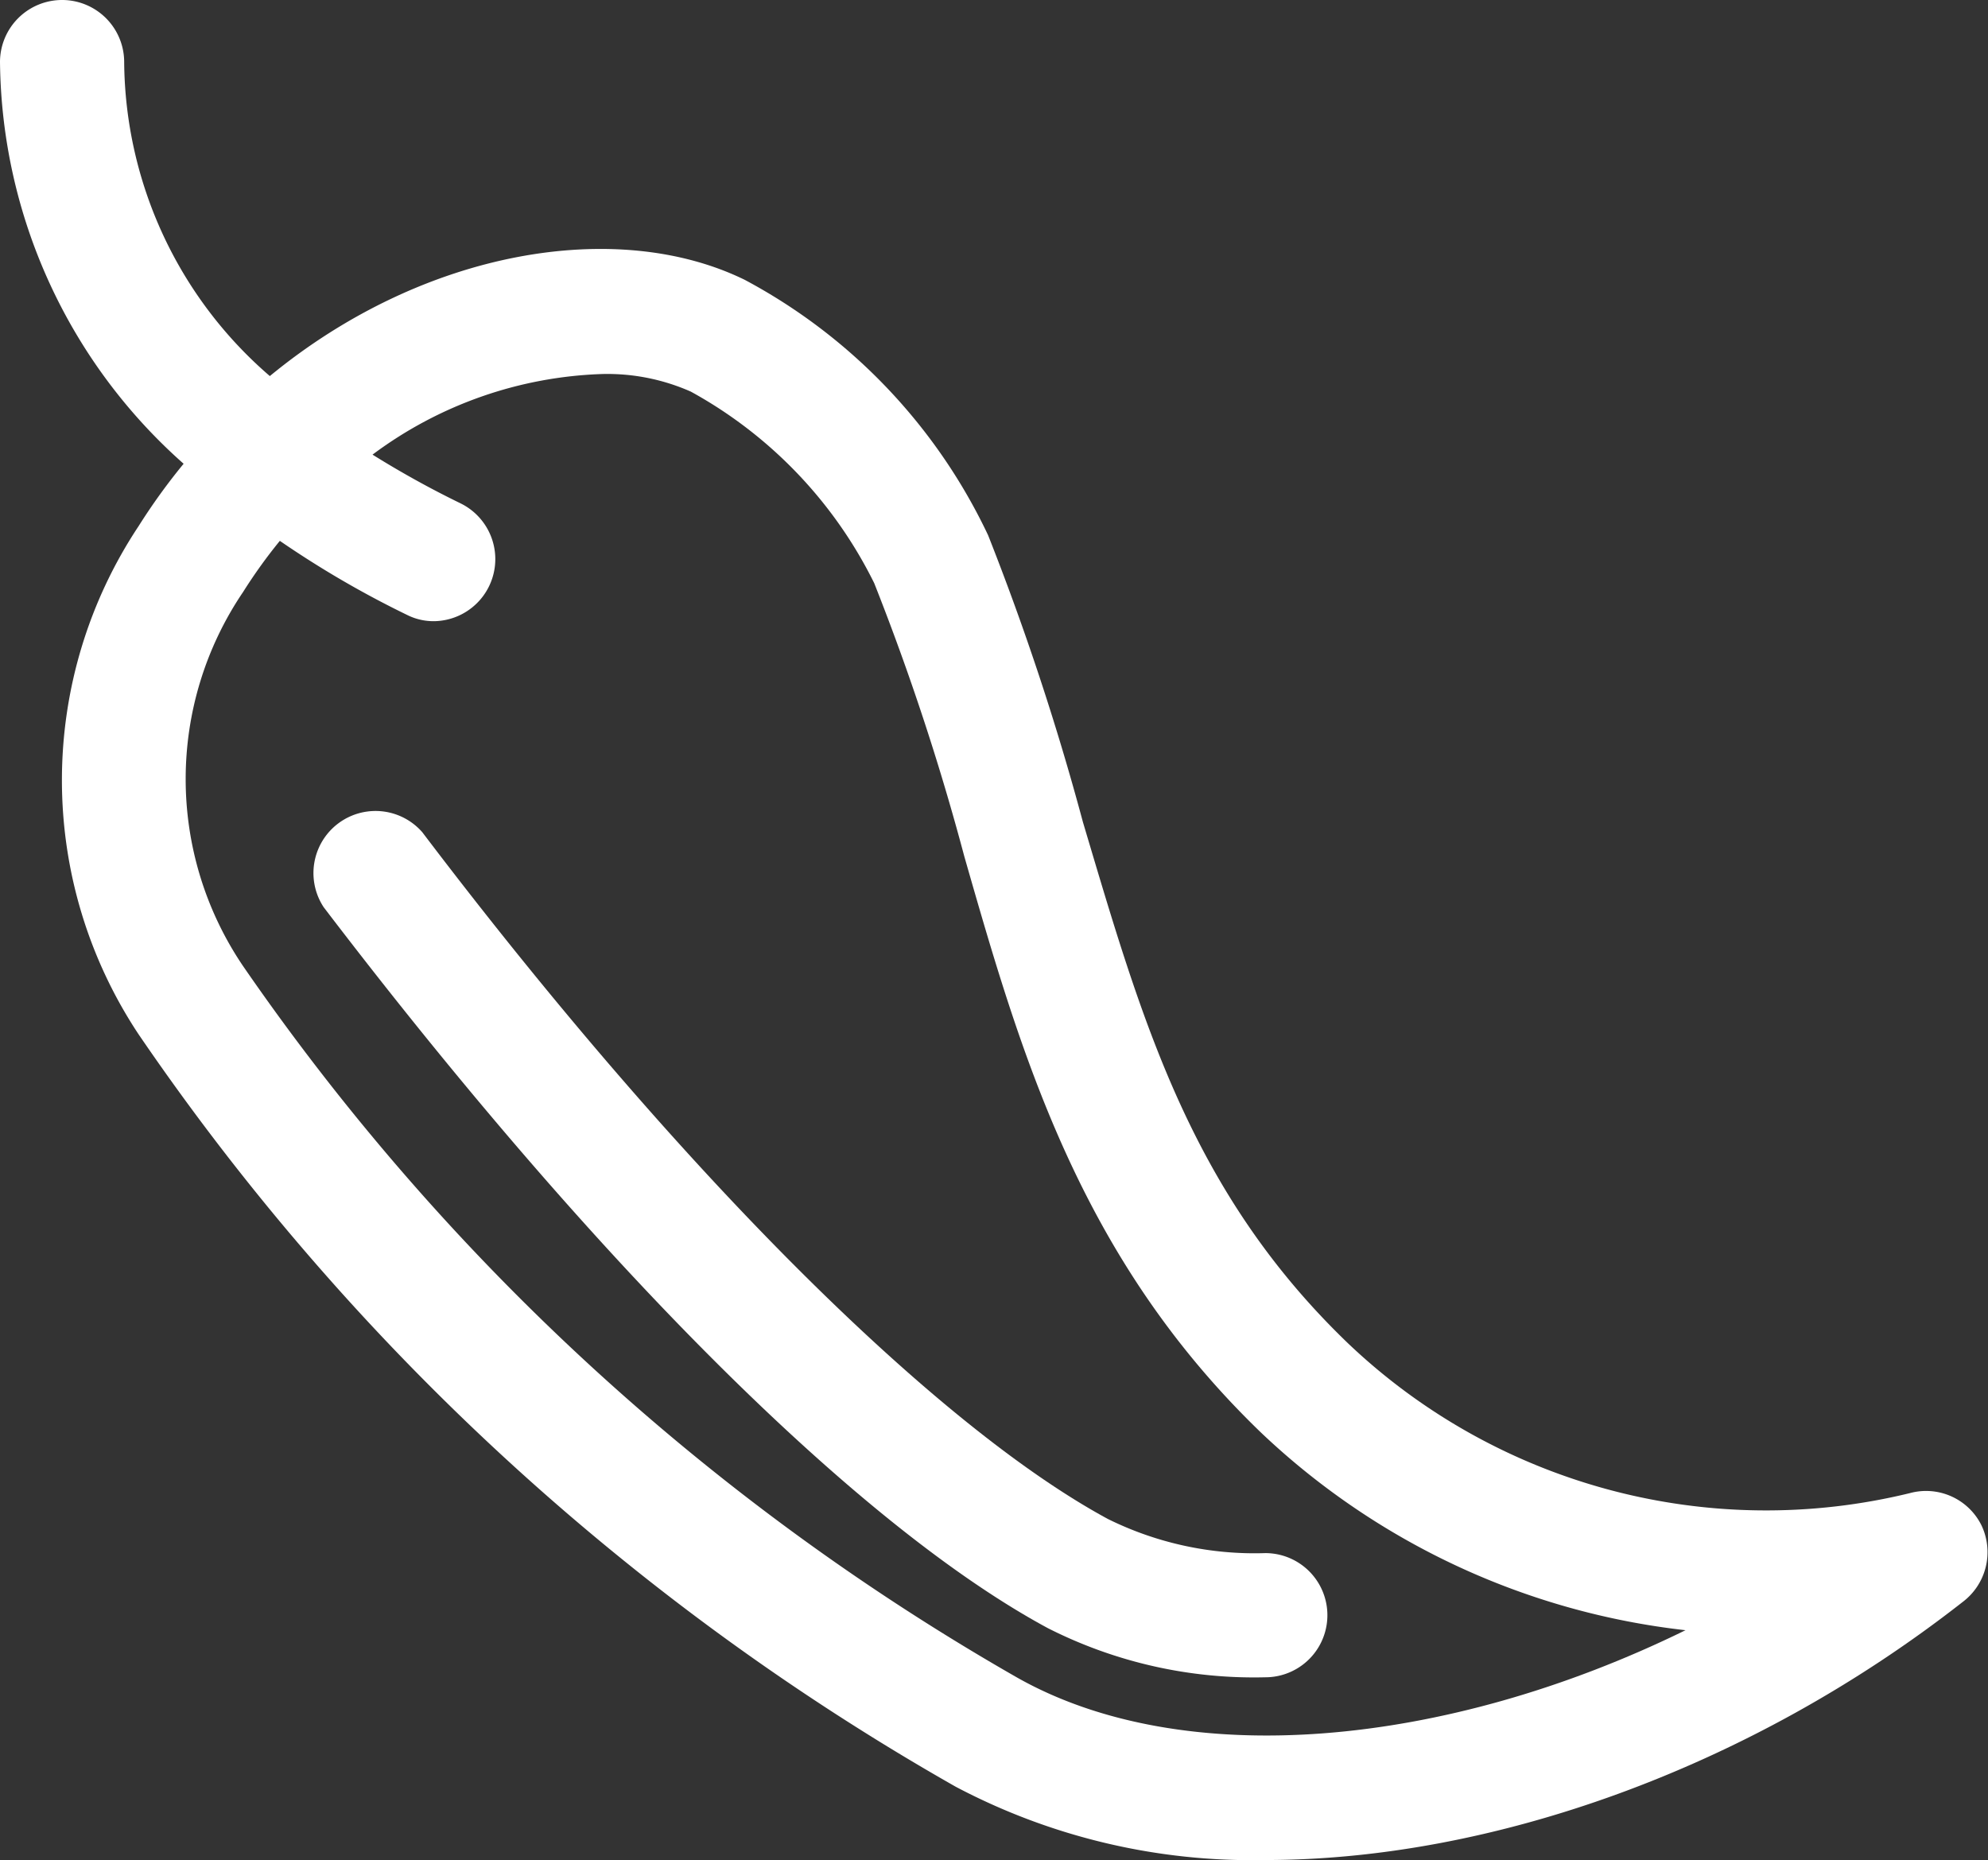
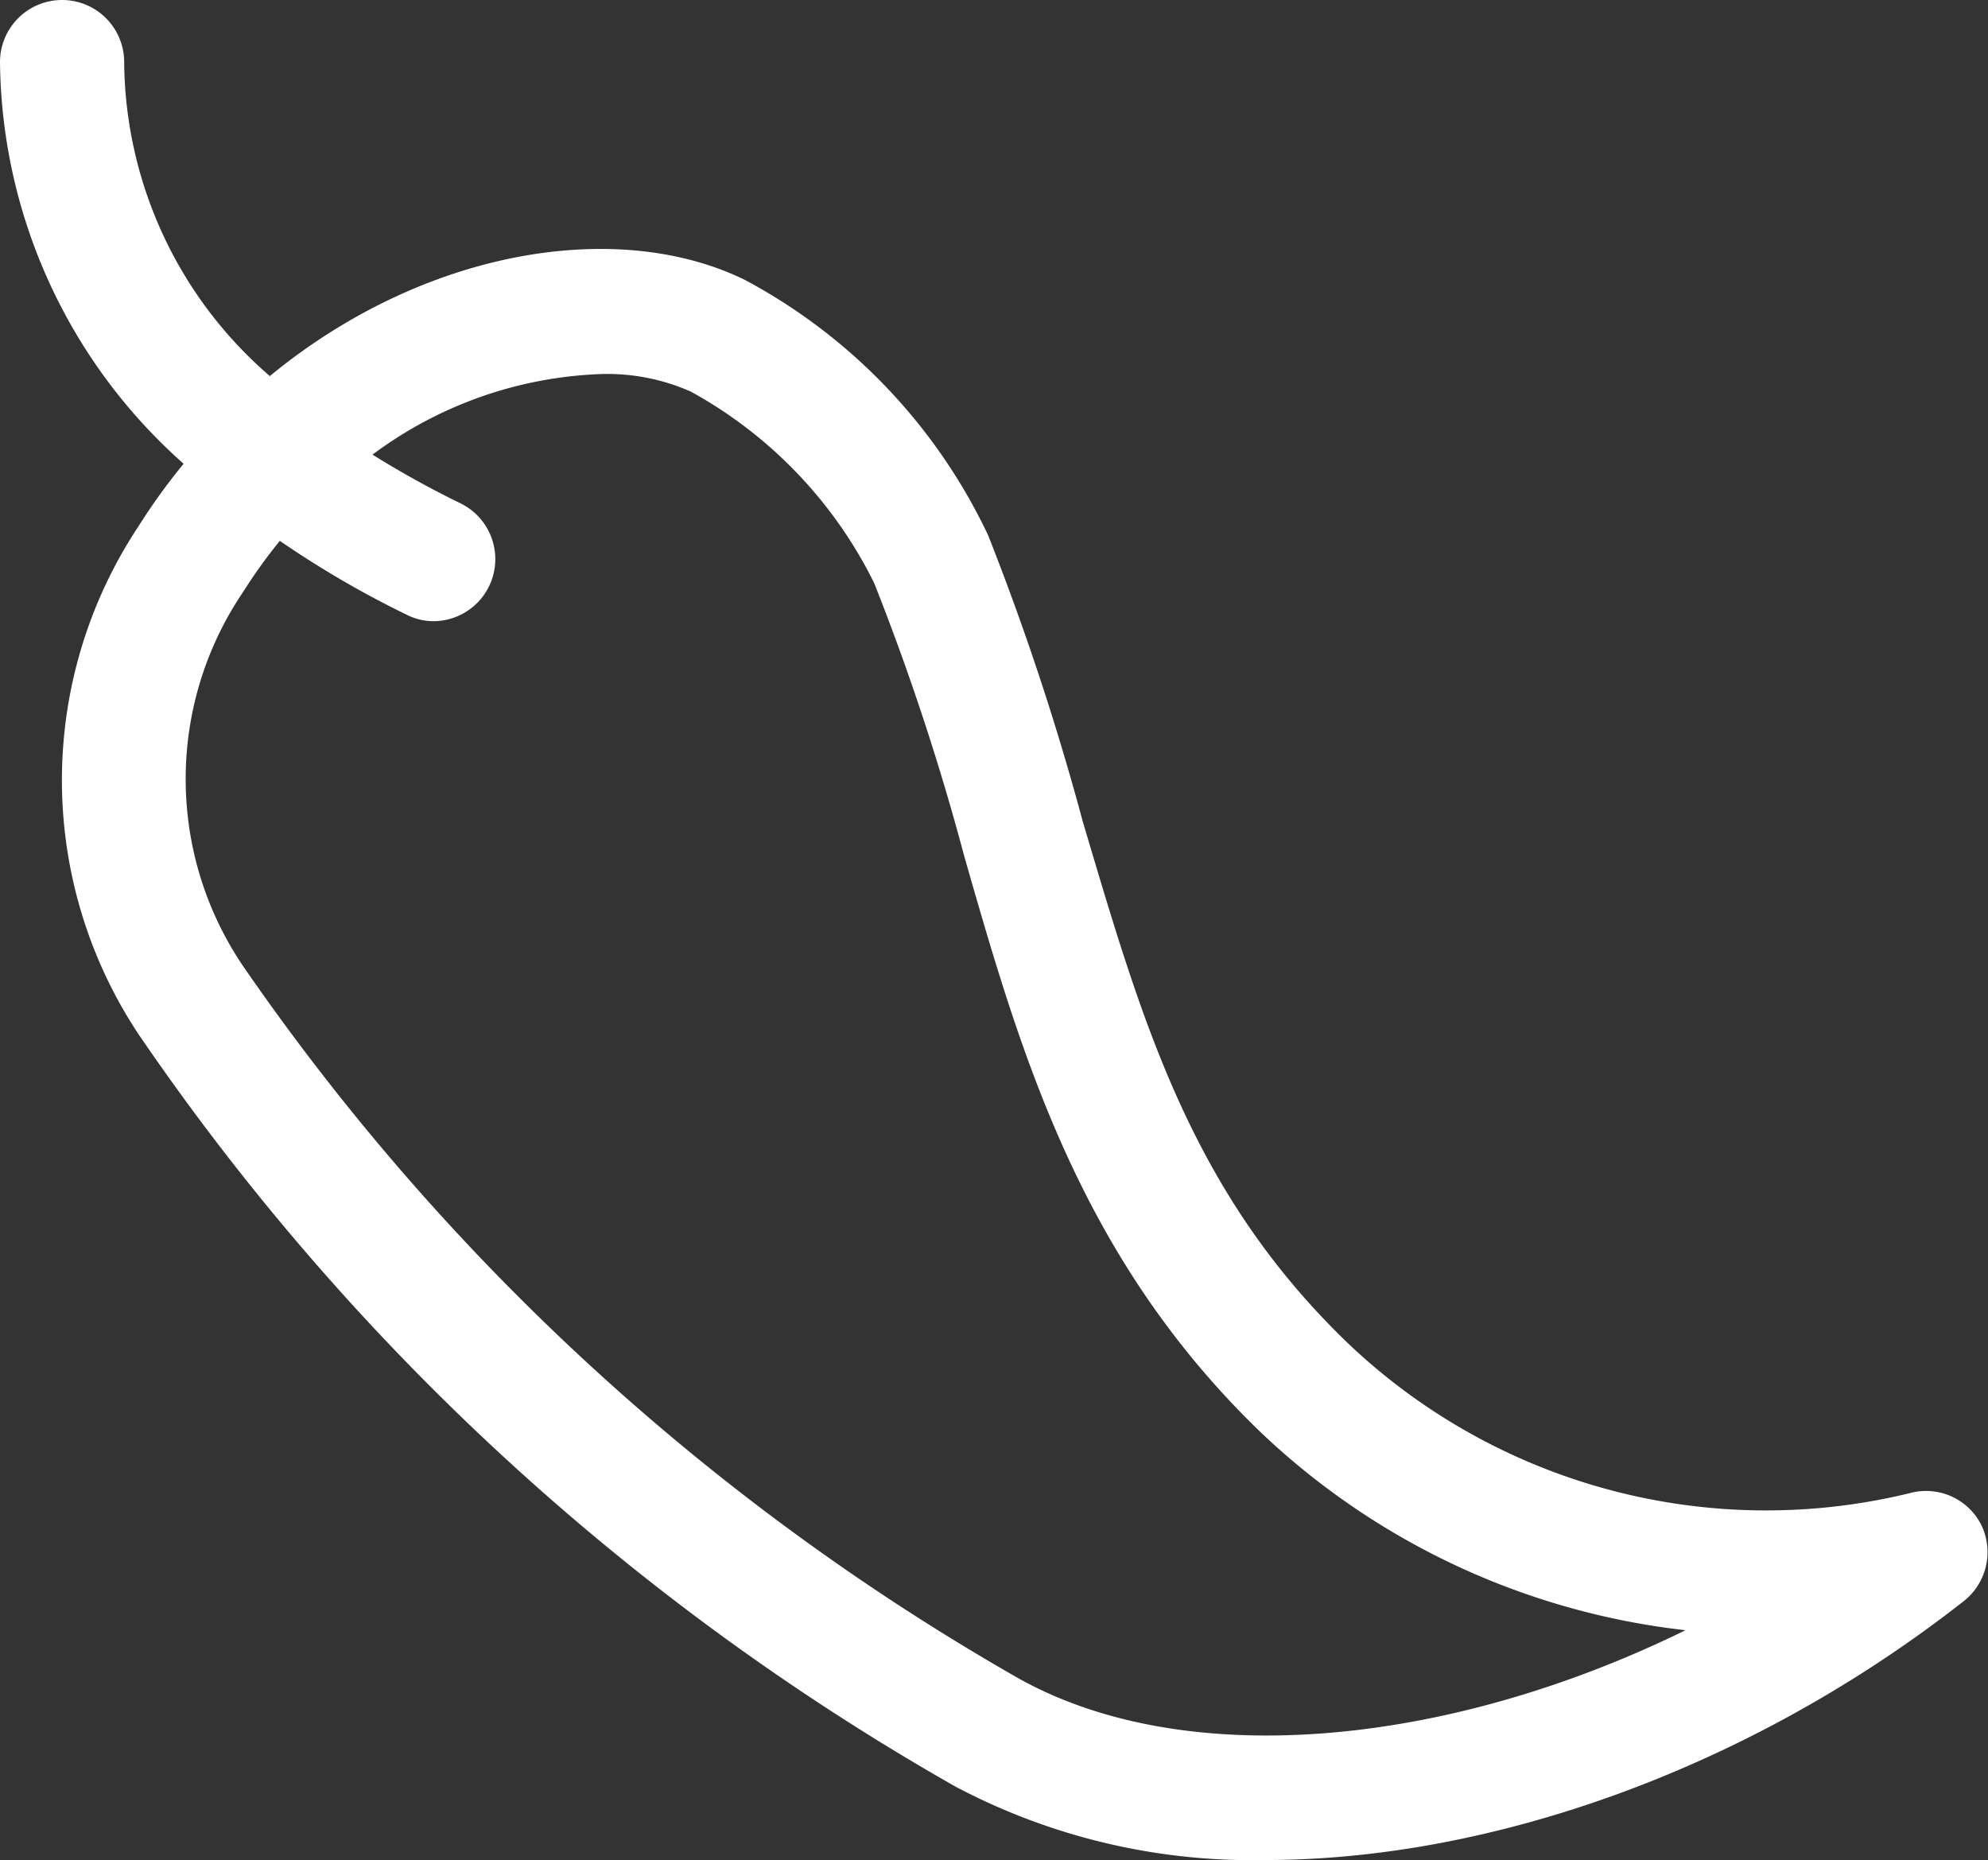
<svg xmlns="http://www.w3.org/2000/svg" viewBox="0 0 67.56 63.21">
  <rect x="0" y="0" width="67.56" height="63.21" fill="#333333" stroke="none" />
  <defs>
    <style>.cls-1{fill:#fff;}</style>
  </defs>
  <title>34</title>
  <g id="Layer_2" data-name="Layer 2">
    <g id="intro">
      <path class="cls-1" d="M67.34,51.84a2.1,2.1,0,0,0-2.43-1.1,20.61,20.61,0,0,1-19.11-5.1c-5.37-5.17-7-11-9-17.71a90,90,0,0,0-3.22-9.74,19.07,19.07,0,0,0-8.27-8.68C21,7.4,14.42,8.46,9.17,12.78A14.23,14.23,0,0,1,4.22,2.11,2.11,2.11,0,0,0,0,2.11,18.48,18.48,0,0,0,6.24,15.76a20.84,20.84,0,0,0-1.53,2.12,15.61,15.61,0,0,0,0,17.27A83.54,83.54,0,0,0,32.48,60.72,21.55,21.55,0,0,0,43,63.21c7.66,0,16.43-3.08,23.7-8.77A2.12,2.12,0,0,0,67.34,51.84ZM34.55,57A80.35,80.35,0,0,1,8.26,32.83a11.33,11.33,0,0,1,0-12.71,17.54,17.54,0,0,1,1.25-1.74,33.26,33.26,0,0,0,4.33,2.52,2,2,0,0,0,.91.21,2.11,2.11,0,0,0,.91-4,32.64,32.64,0,0,1-3-1.66,13.79,13.79,0,0,1,7.82-2.74,7,7,0,0,1,3,.6,15,15,0,0,1,6.23,6.51,83.79,83.79,0,0,1,3.06,9.28c1.92,6.7,3.91,13.64,10.09,19.59A25,25,0,0,0,57.28,55.4C49.12,59.4,40.21,60.21,34.55,57Z" />
-       <path class="cls-1" d="M14.35,28.28A2.11,2.11,0,0,0,11,30.83c9.15,12,18.12,21,24.61,24.5A15.49,15.49,0,0,0,43,57a2.11,2.11,0,0,0,0-4.22,11.24,11.24,0,0,1-5.35-1.16C31.72,48.41,23,39.69,14.35,28.28Z" />
    </g>
  </g>
</svg>